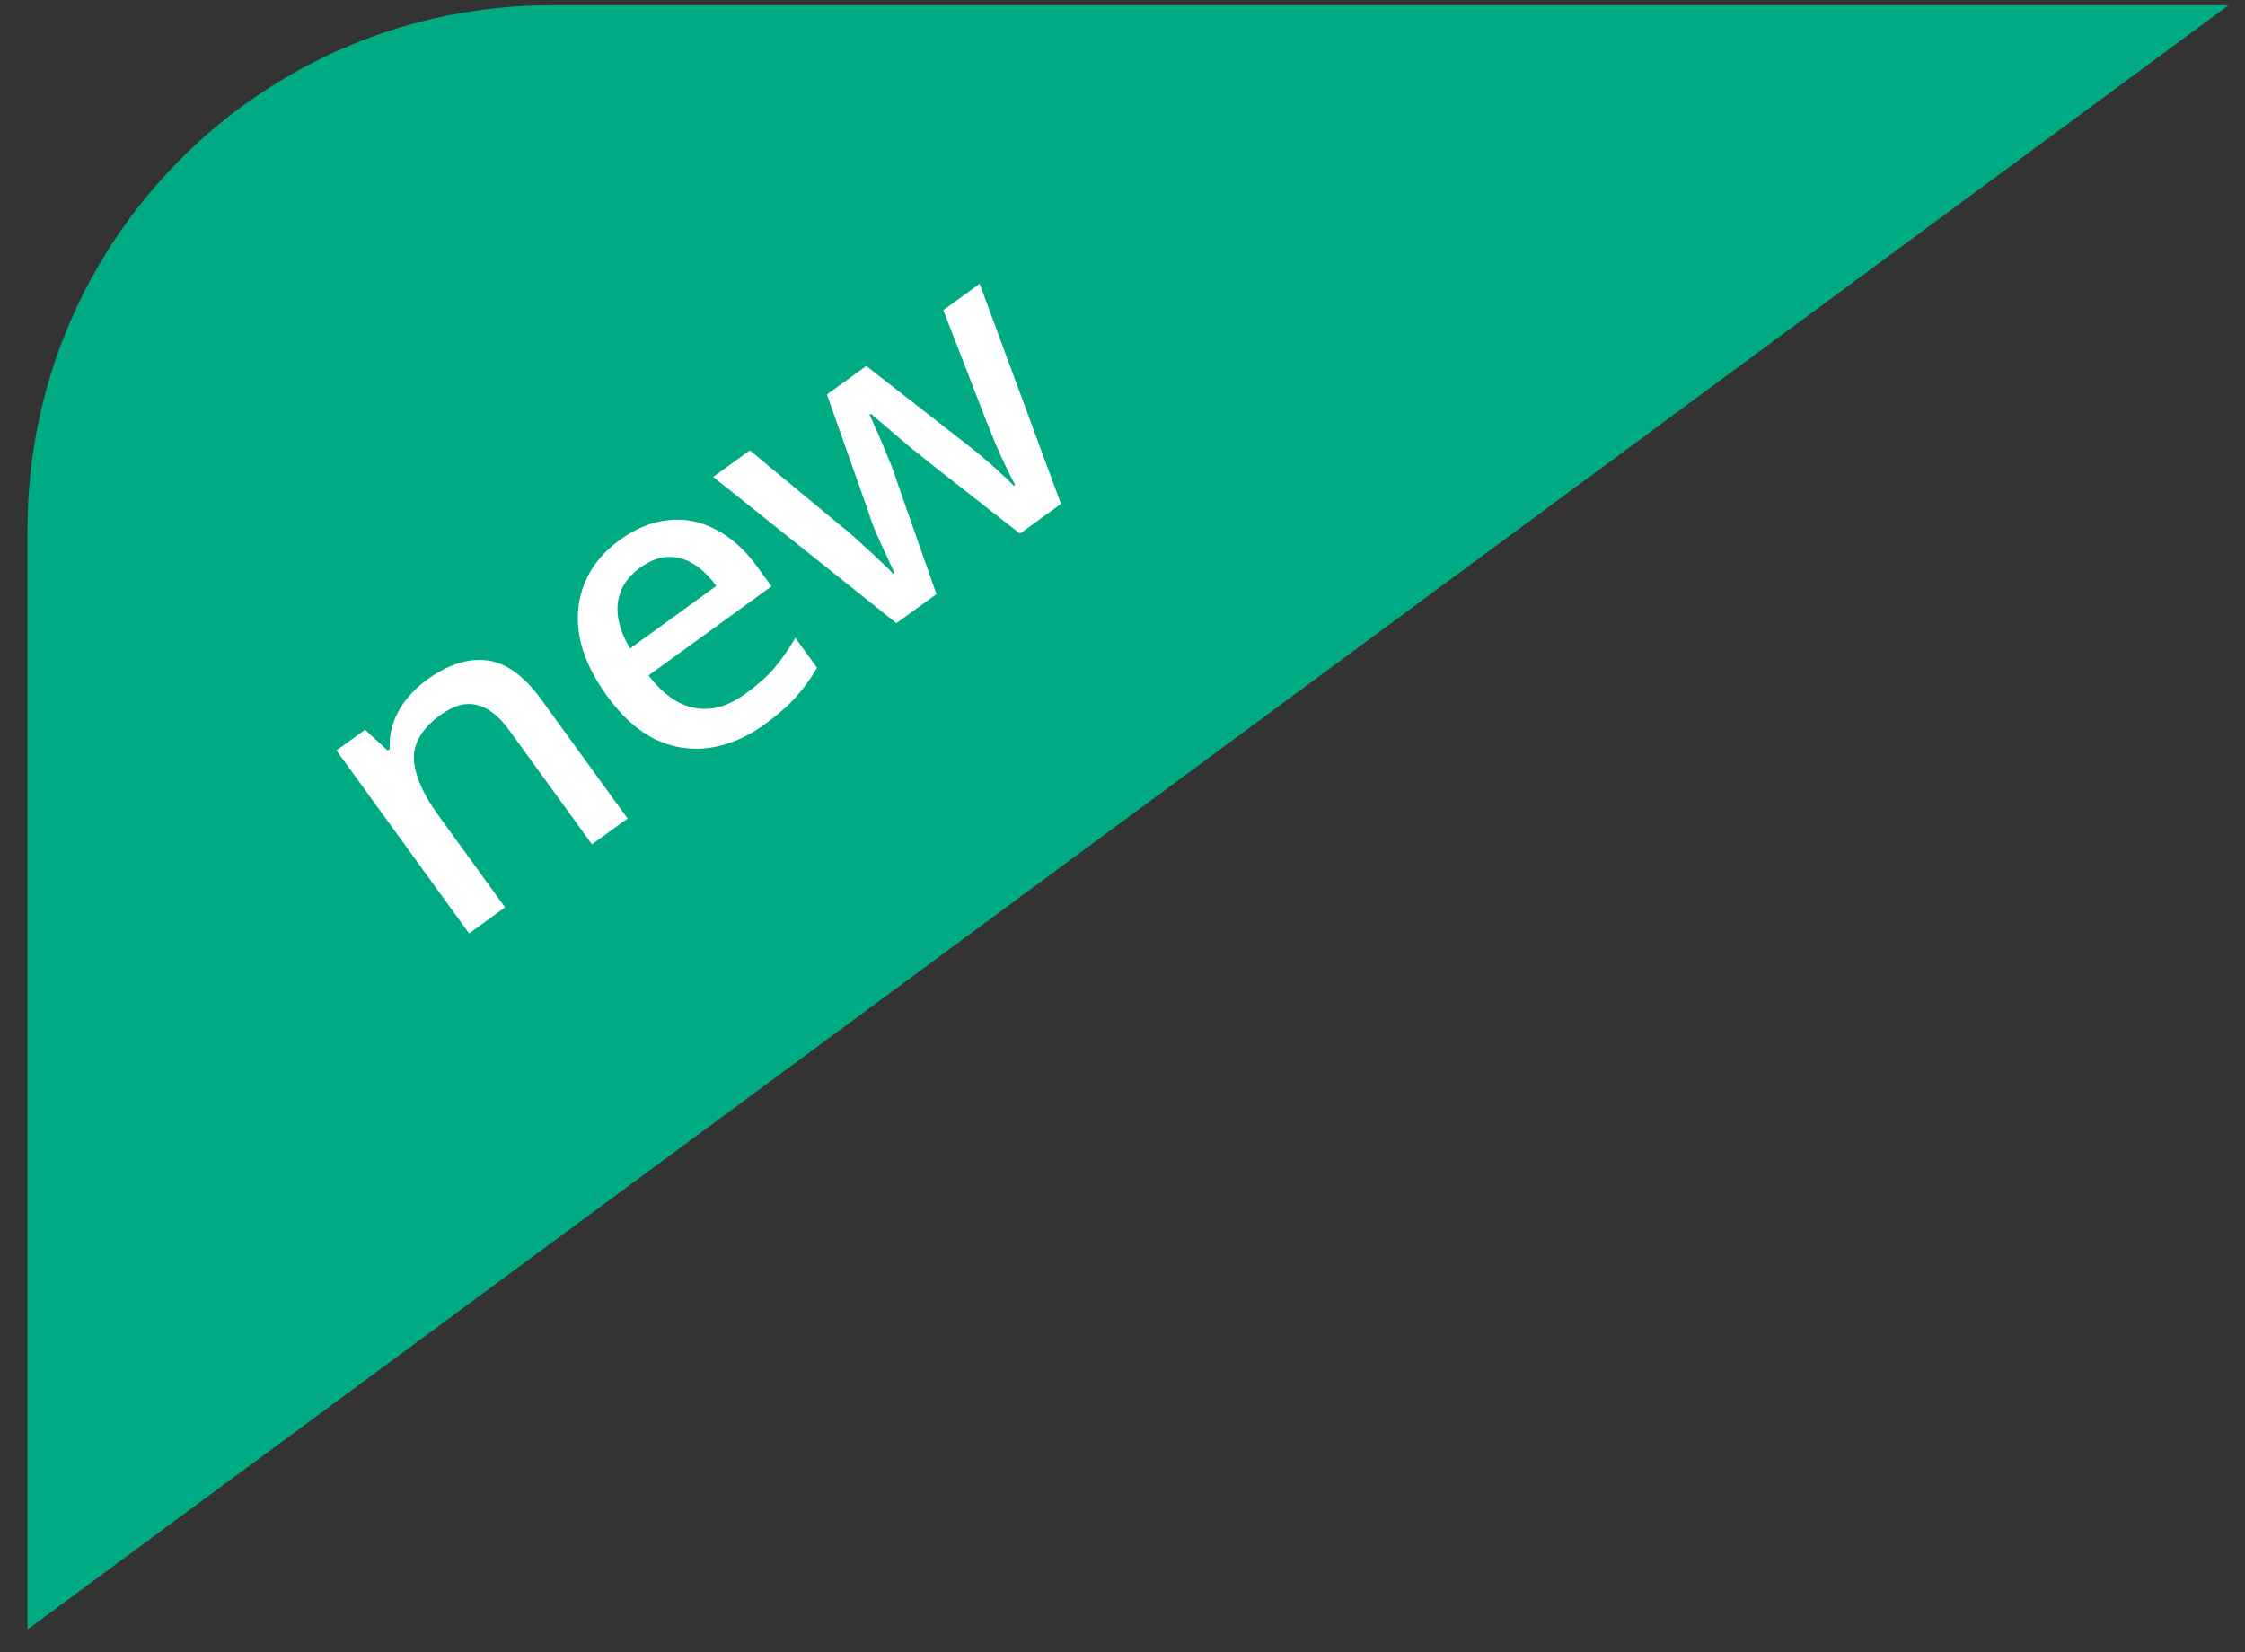
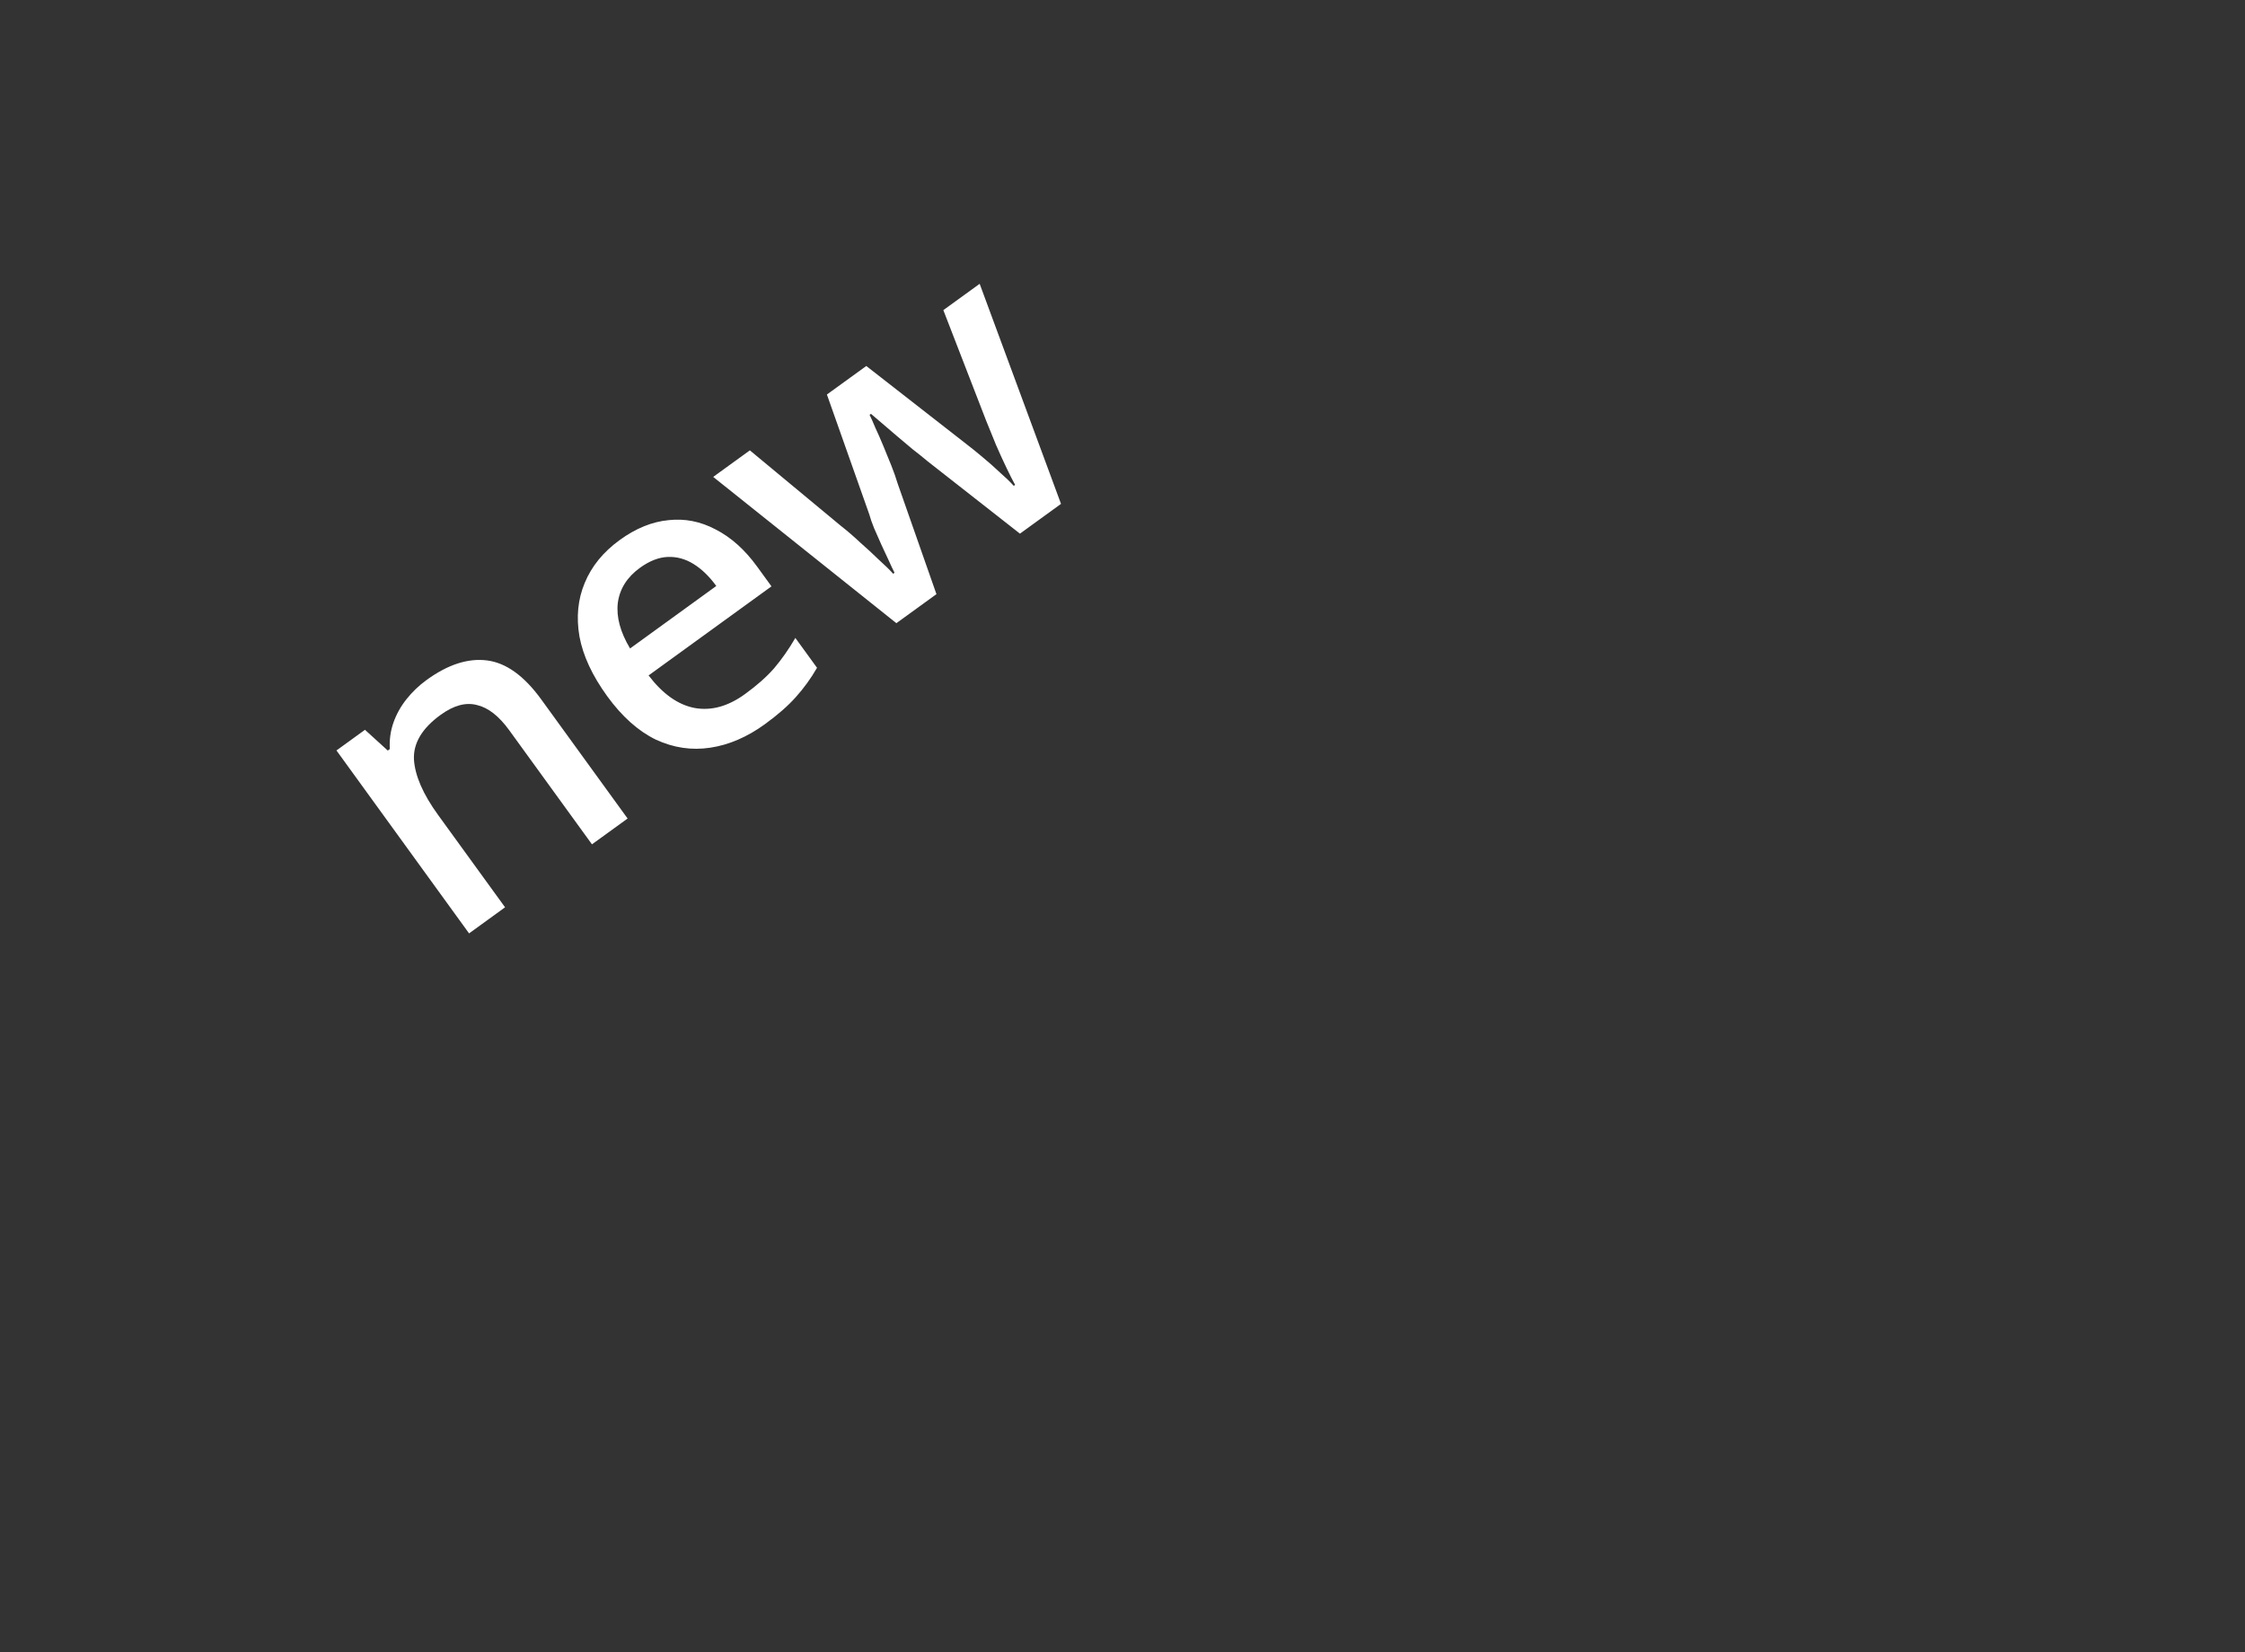
<svg xmlns="http://www.w3.org/2000/svg" width="72" height="53" viewBox="0 0 72 53" fill="none">
  <rect x="0" y="0" width="72" height="53" fill="#333333" stroke="none" />
-   <path d="M0.883 16.975V52.269L71.471 0.168H17.689C8.407 0.168 0.883 7.693 0.883 16.975Z" fill="#00AB84" />
  <path d="M13.684 21.81C14.366 21.315 15.012 21.107 15.622 21.185C16.232 21.263 16.811 21.68 17.358 22.435L20.128 26.256L18.985 27.084L16.333 23.426C16.002 22.969 15.657 22.699 15.298 22.616C14.941 22.521 14.552 22.625 14.131 22.931C13.536 23.362 13.251 23.84 13.276 24.364C13.309 24.882 13.567 25.476 14.051 26.143L16.198 29.104L15.044 29.941L10.791 24.073L11.705 23.41L12.437 24.076L12.502 24.028C12.485 23.73 12.524 23.448 12.618 23.18C12.712 22.913 12.851 22.662 13.036 22.429C13.221 22.195 13.437 21.989 13.684 21.81ZM19.877 17.321C20.392 16.947 20.914 16.735 21.442 16.685C21.964 16.627 22.468 16.727 22.953 16.984C23.446 17.236 23.89 17.634 24.284 18.178L24.742 18.809L20.801 21.666C21.252 22.258 21.742 22.606 22.271 22.709C22.808 22.808 23.348 22.66 23.892 22.265C24.27 21.991 24.58 21.717 24.823 21.441C25.068 21.153 25.296 20.827 25.508 20.463L26.203 21.421C26.007 21.762 25.78 22.075 25.523 22.361C25.273 22.642 24.941 22.933 24.527 23.233C23.961 23.643 23.379 23.894 22.78 23.984C22.182 24.075 21.599 23.988 21.031 23.724C20.465 23.448 19.946 22.983 19.472 22.33C18.994 21.67 18.697 21.032 18.584 20.417C18.477 19.797 18.533 19.225 18.752 18.701C18.972 18.165 19.347 17.705 19.877 17.321ZM20.524 18.214C20.11 18.514 19.873 18.89 19.814 19.342C19.762 19.79 19.893 20.276 20.207 20.801L22.972 18.797C22.751 18.492 22.51 18.258 22.247 18.094C21.984 17.93 21.708 17.854 21.417 17.865C21.126 17.877 20.829 17.993 20.524 18.214ZM29.75 14.797C29.609 14.678 29.45 14.55 29.272 14.413C29.103 14.27 28.933 14.128 28.763 13.985C28.588 13.835 28.427 13.697 28.28 13.571C28.134 13.445 28.018 13.346 27.933 13.275L27.889 13.307C27.938 13.404 27.999 13.542 28.073 13.721C28.155 13.895 28.24 14.088 28.328 14.301C28.41 14.507 28.496 14.716 28.584 14.929C28.666 15.135 28.735 15.329 28.789 15.511L30.033 19.059L28.748 19.99L22.873 15.298L24.049 14.446L26.965 16.866C27.171 17.027 27.377 17.204 27.583 17.398C27.797 17.586 27.998 17.772 28.187 17.956C28.378 18.128 28.531 18.277 28.645 18.405L28.689 18.373C28.635 18.268 28.573 18.136 28.502 17.977C28.425 17.811 28.347 17.641 28.265 17.468C28.186 17.282 28.108 17.106 28.032 16.94C27.963 16.768 27.912 16.622 27.88 16.502L26.52 12.655L27.783 11.74L30.994 14.245C31.142 14.358 31.316 14.498 31.514 14.665C31.707 14.824 31.892 14.988 32.071 15.158C32.251 15.315 32.398 15.457 32.513 15.585L32.556 15.553C32.481 15.419 32.391 15.241 32.285 15.019C32.174 14.789 32.06 14.54 31.943 14.271C31.832 13.997 31.726 13.736 31.625 13.489L30.254 9.948L31.419 9.104L34.028 16.163L32.711 17.118L29.75 14.797Z" fill="white" />
</svg>